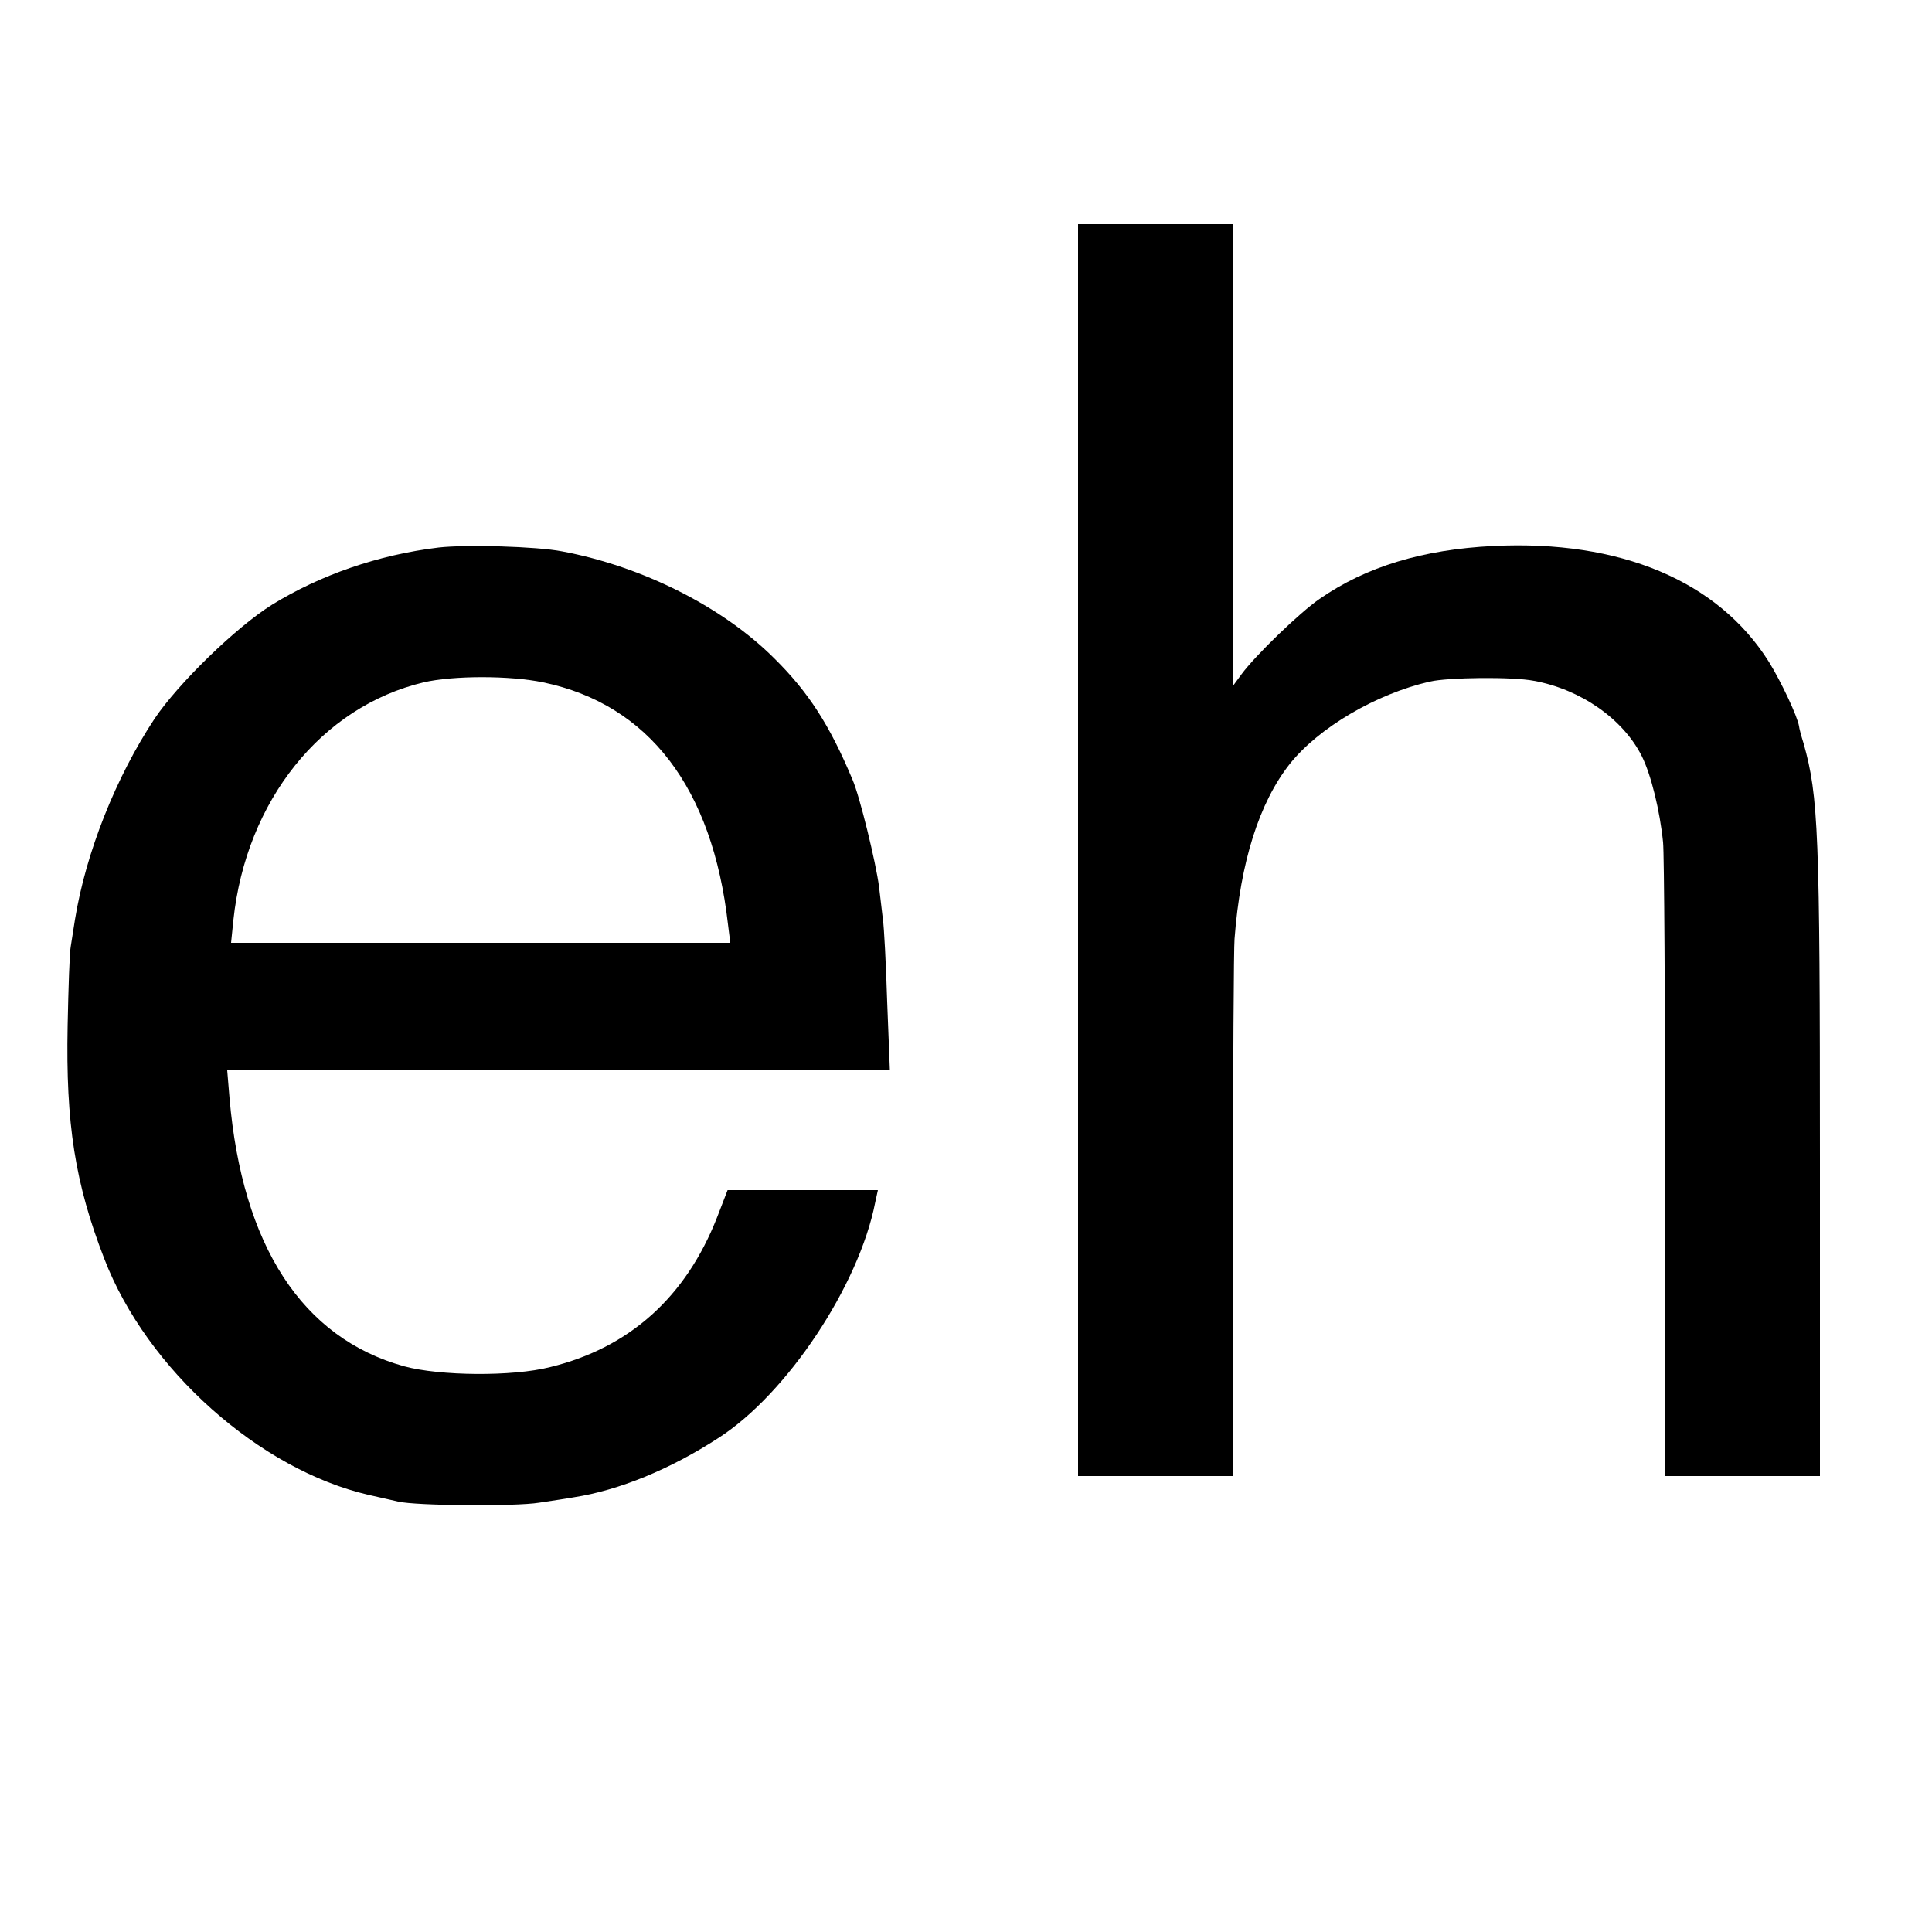
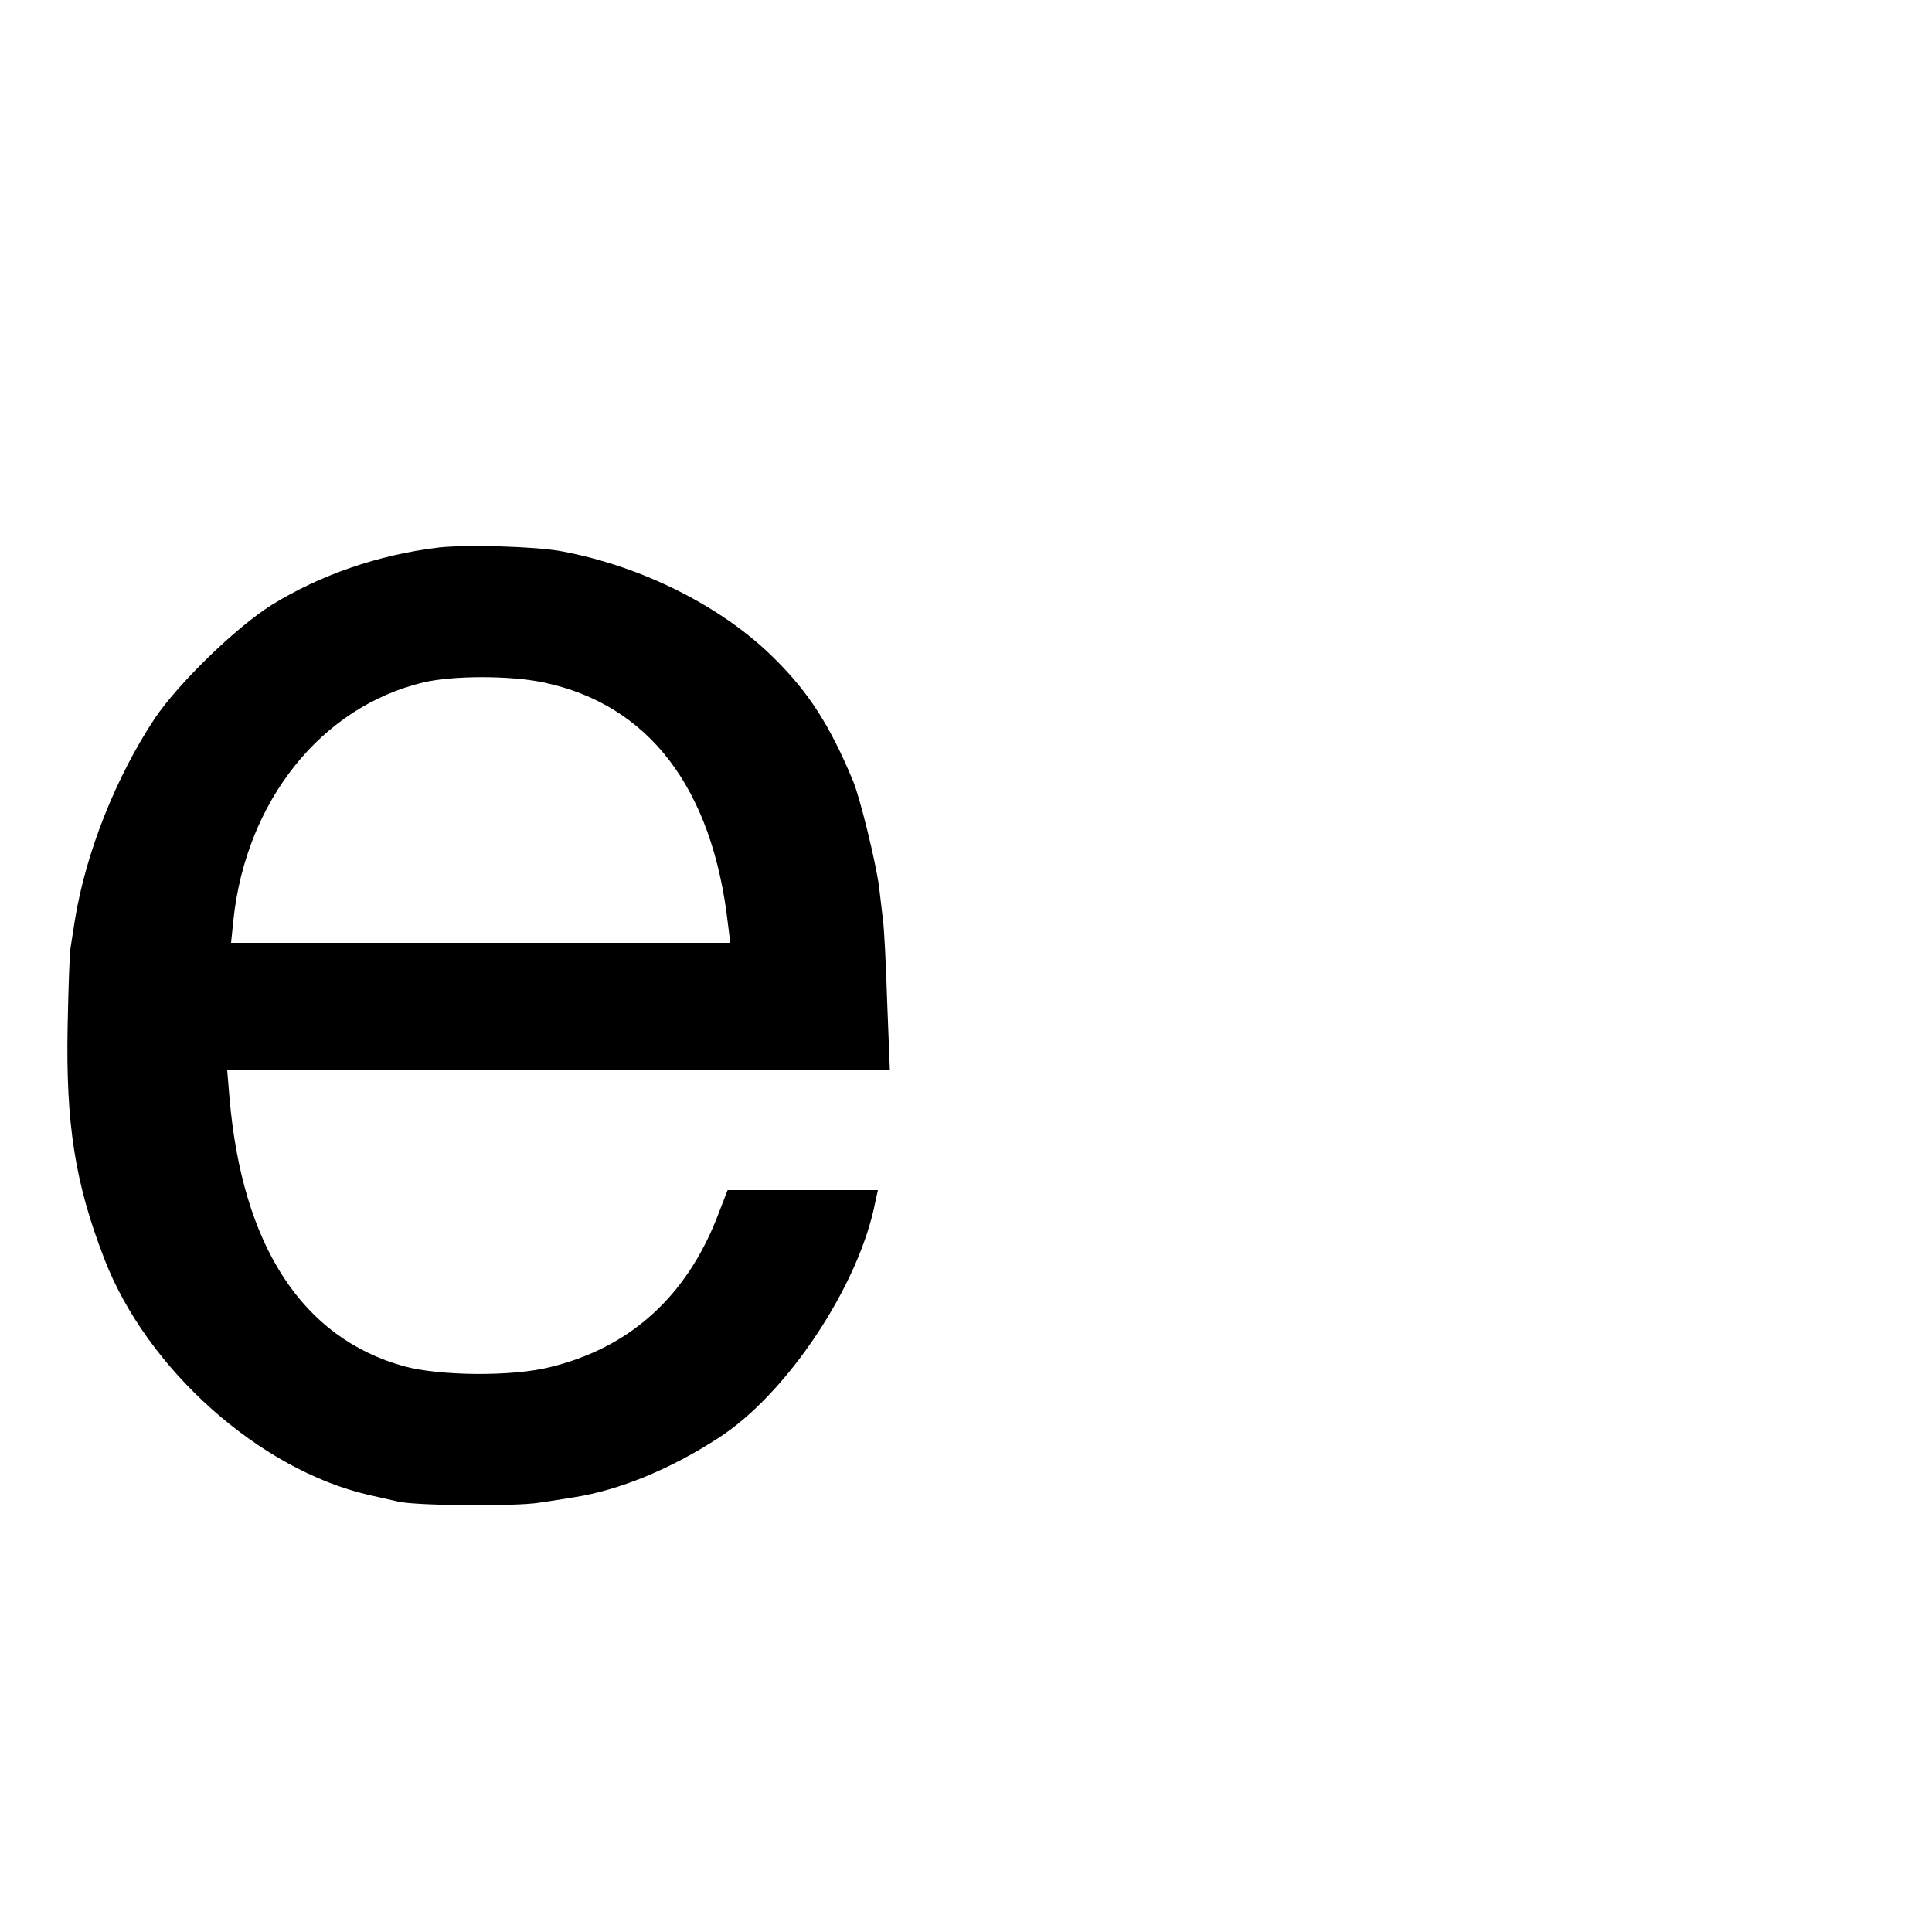
<svg xmlns="http://www.w3.org/2000/svg" version="1.0" width="500pt" height="500pt" viewBox="0 0 500 500" preserveAspectRatio="xMidYMid meet">
  <g transform="translate(0,500) scale(0.1,-0.1)" fill="#000000" stroke="none">
-     <path d="M2790 2800 l0 -1620 200 0 200 0 1 678 c0 372 2 693 4 712 15 199 64 353 143 453 75 94 223 181 362 213 47 11 215 13 270 2 121 -22 231 -99 279 -195 24 -48 47 -142 55 -223 3 -30 5 -412 6 -847 l0 -793 200 0 200 0 0 823 c0 844 -4 936 -42 1072 -7 22 -12 42 -12 45 -4 26 -47 117 -78 167 -132 210 -385 316 -713 300 -182 -9 -329 -53 -450 -137 -51 -35 -166 -146 -202 -195 l-22 -30 -1 598 0 597 -200 0 -200 0 0 -1620z" />
    <path d="M1135 3583 c-157 -19 -306 -71 -431 -148 -93 -58 -243 -204 -304 -295 -100 -151 -178 -347 -206 -520 -4 -25 -9 -56 -11 -70 -3 -14 -6 -106 -8 -205 -5 -253 19 -407 95 -603 110 -286 402 -546 685 -611 28 -6 61 -14 75 -17 46 -11 304 -13 365 -3 33 5 74 11 90 14 116 18 249 72 375 154 177 114 363 394 405 609 l7 32 -195 0 -194 0 -27 -70 c-81 -207 -227 -338 -432 -388 -98 -25 -286 -23 -378 2 -264 73 -419 312 -452 694 l-6 72 857 0 858 0 -7 178 c-3 97 -8 193 -11 212 -2 19 -7 58 -10 85 -8 62 -50 235 -69 278 -59 141 -114 226 -202 313 -133 133 -341 238 -549 277 -66 13 -250 18 -320 10z m271 -349 c273 -57 438 -273 478 -626 l6 -48 -646 0 -646 0 6 59 c33 309 228 552 492 615 77 18 224 18 310 0z" />
  </g>
</svg>